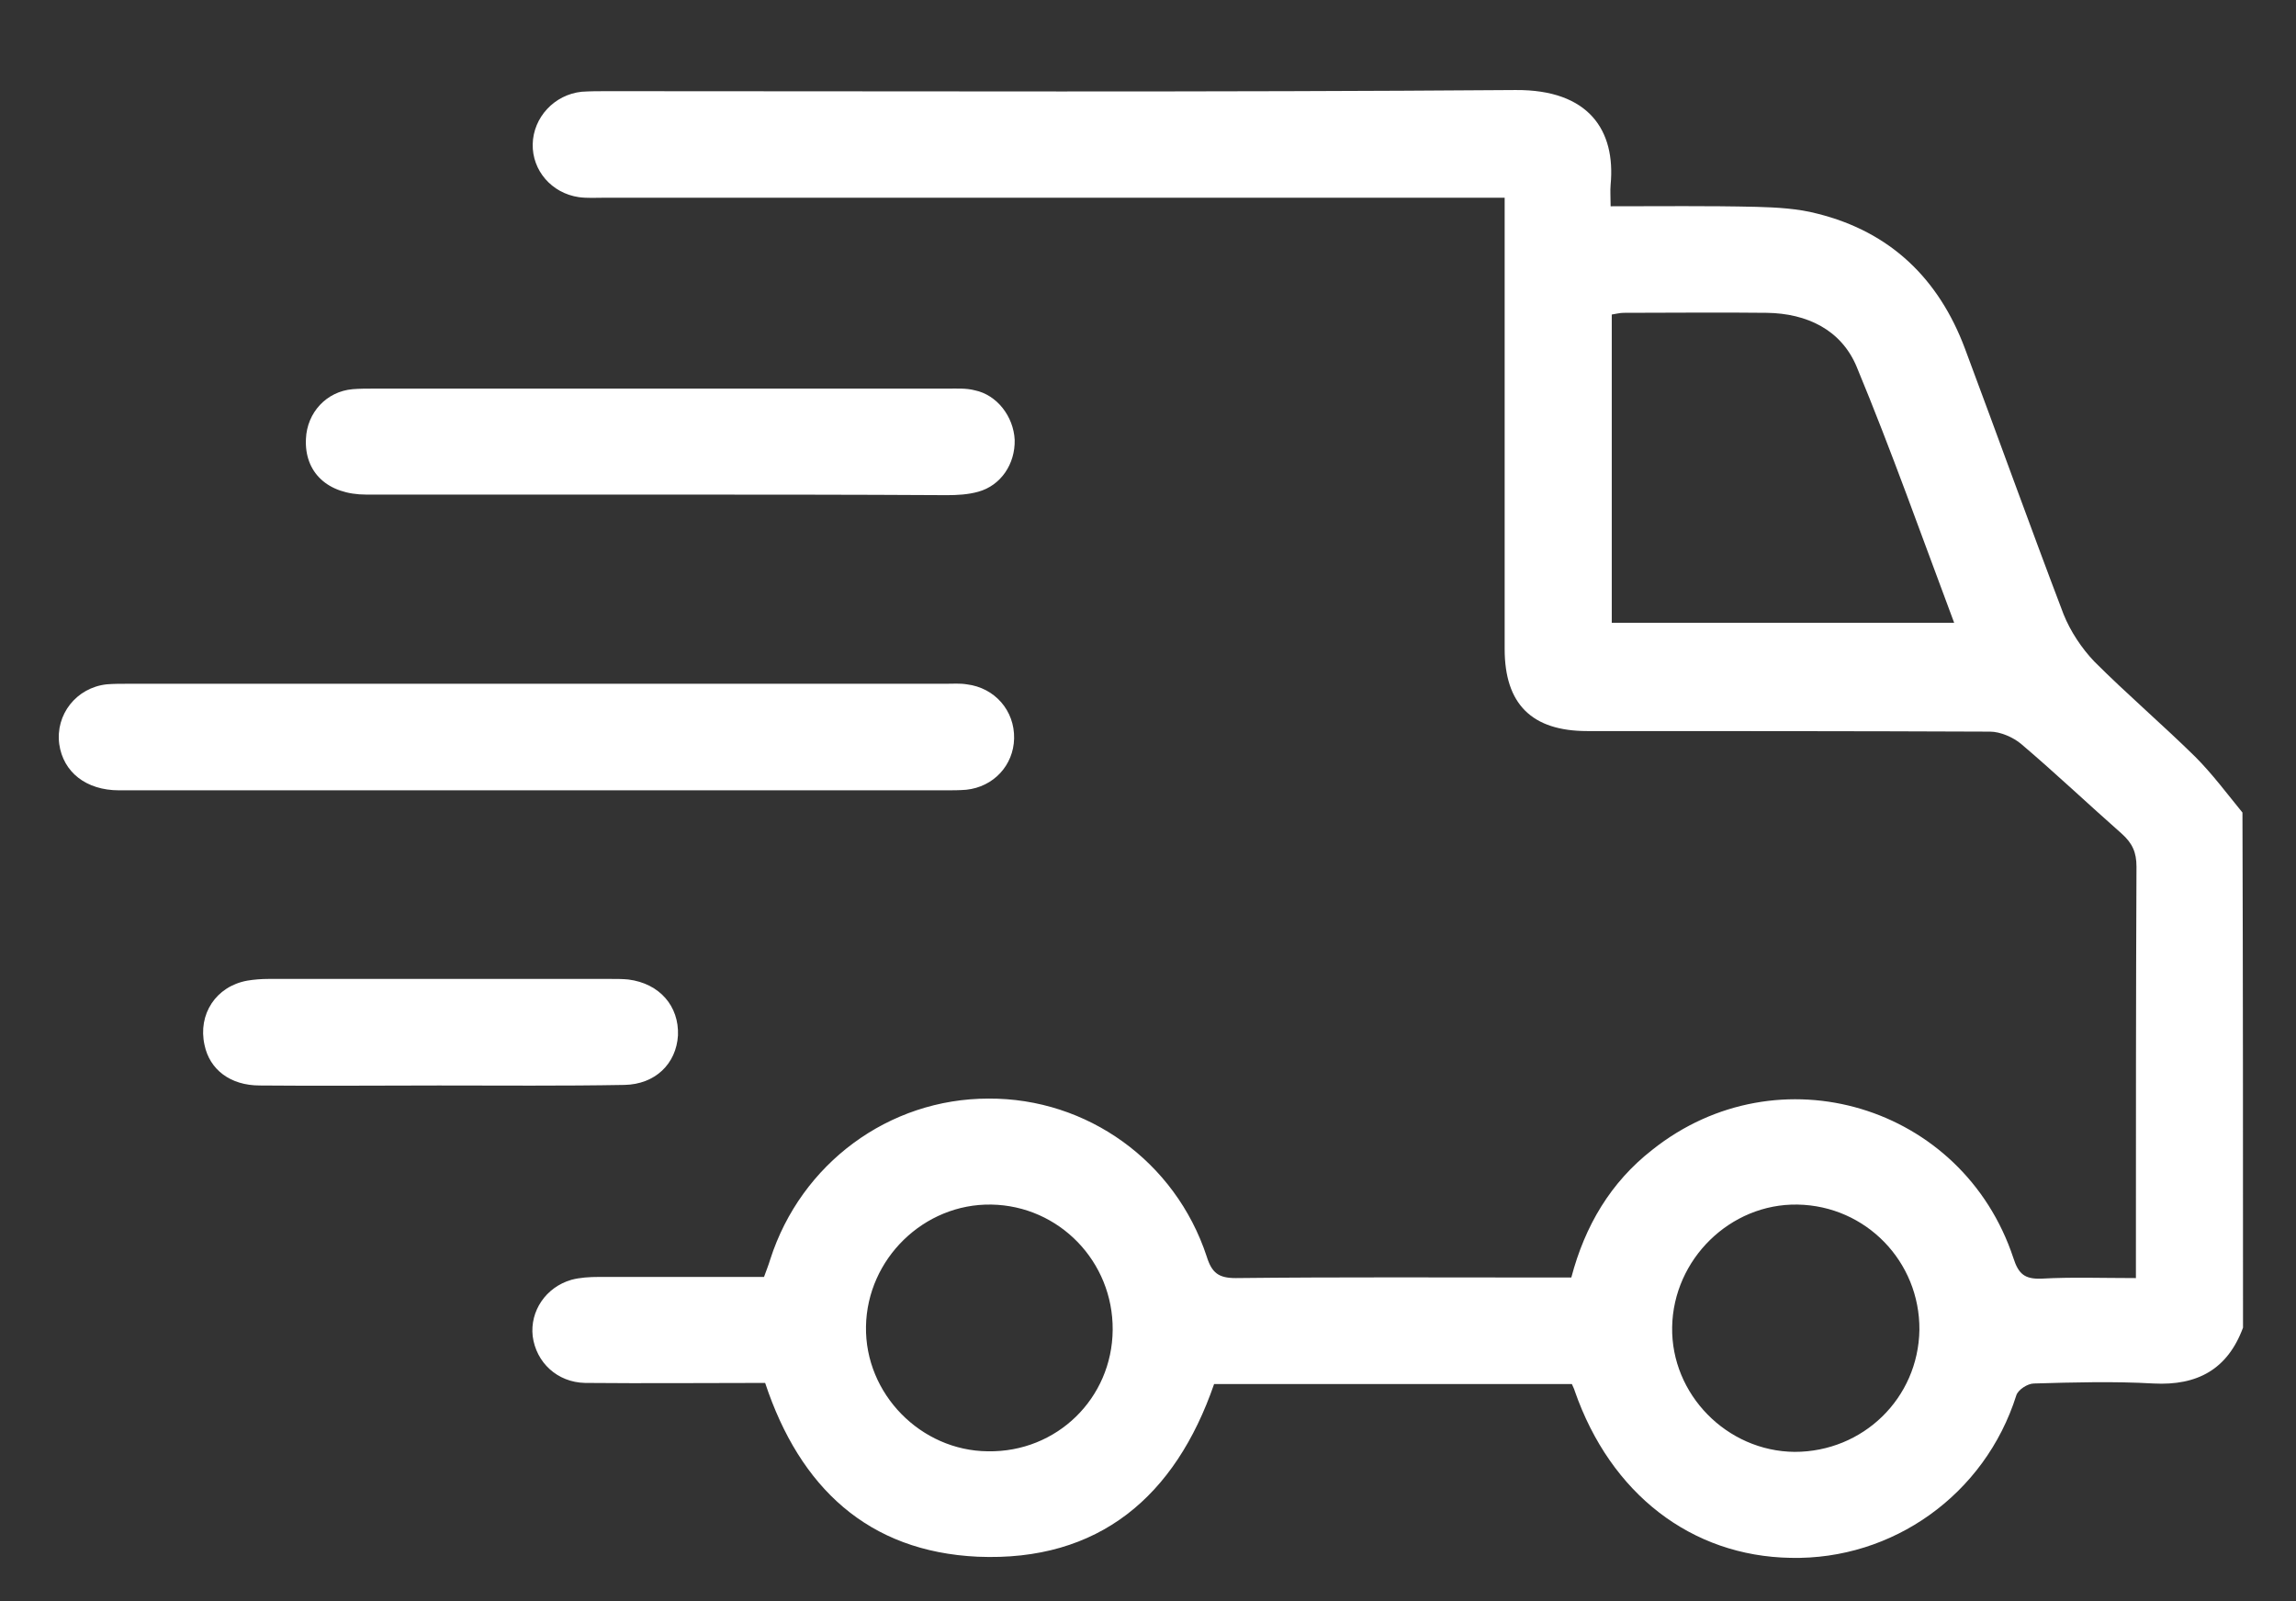
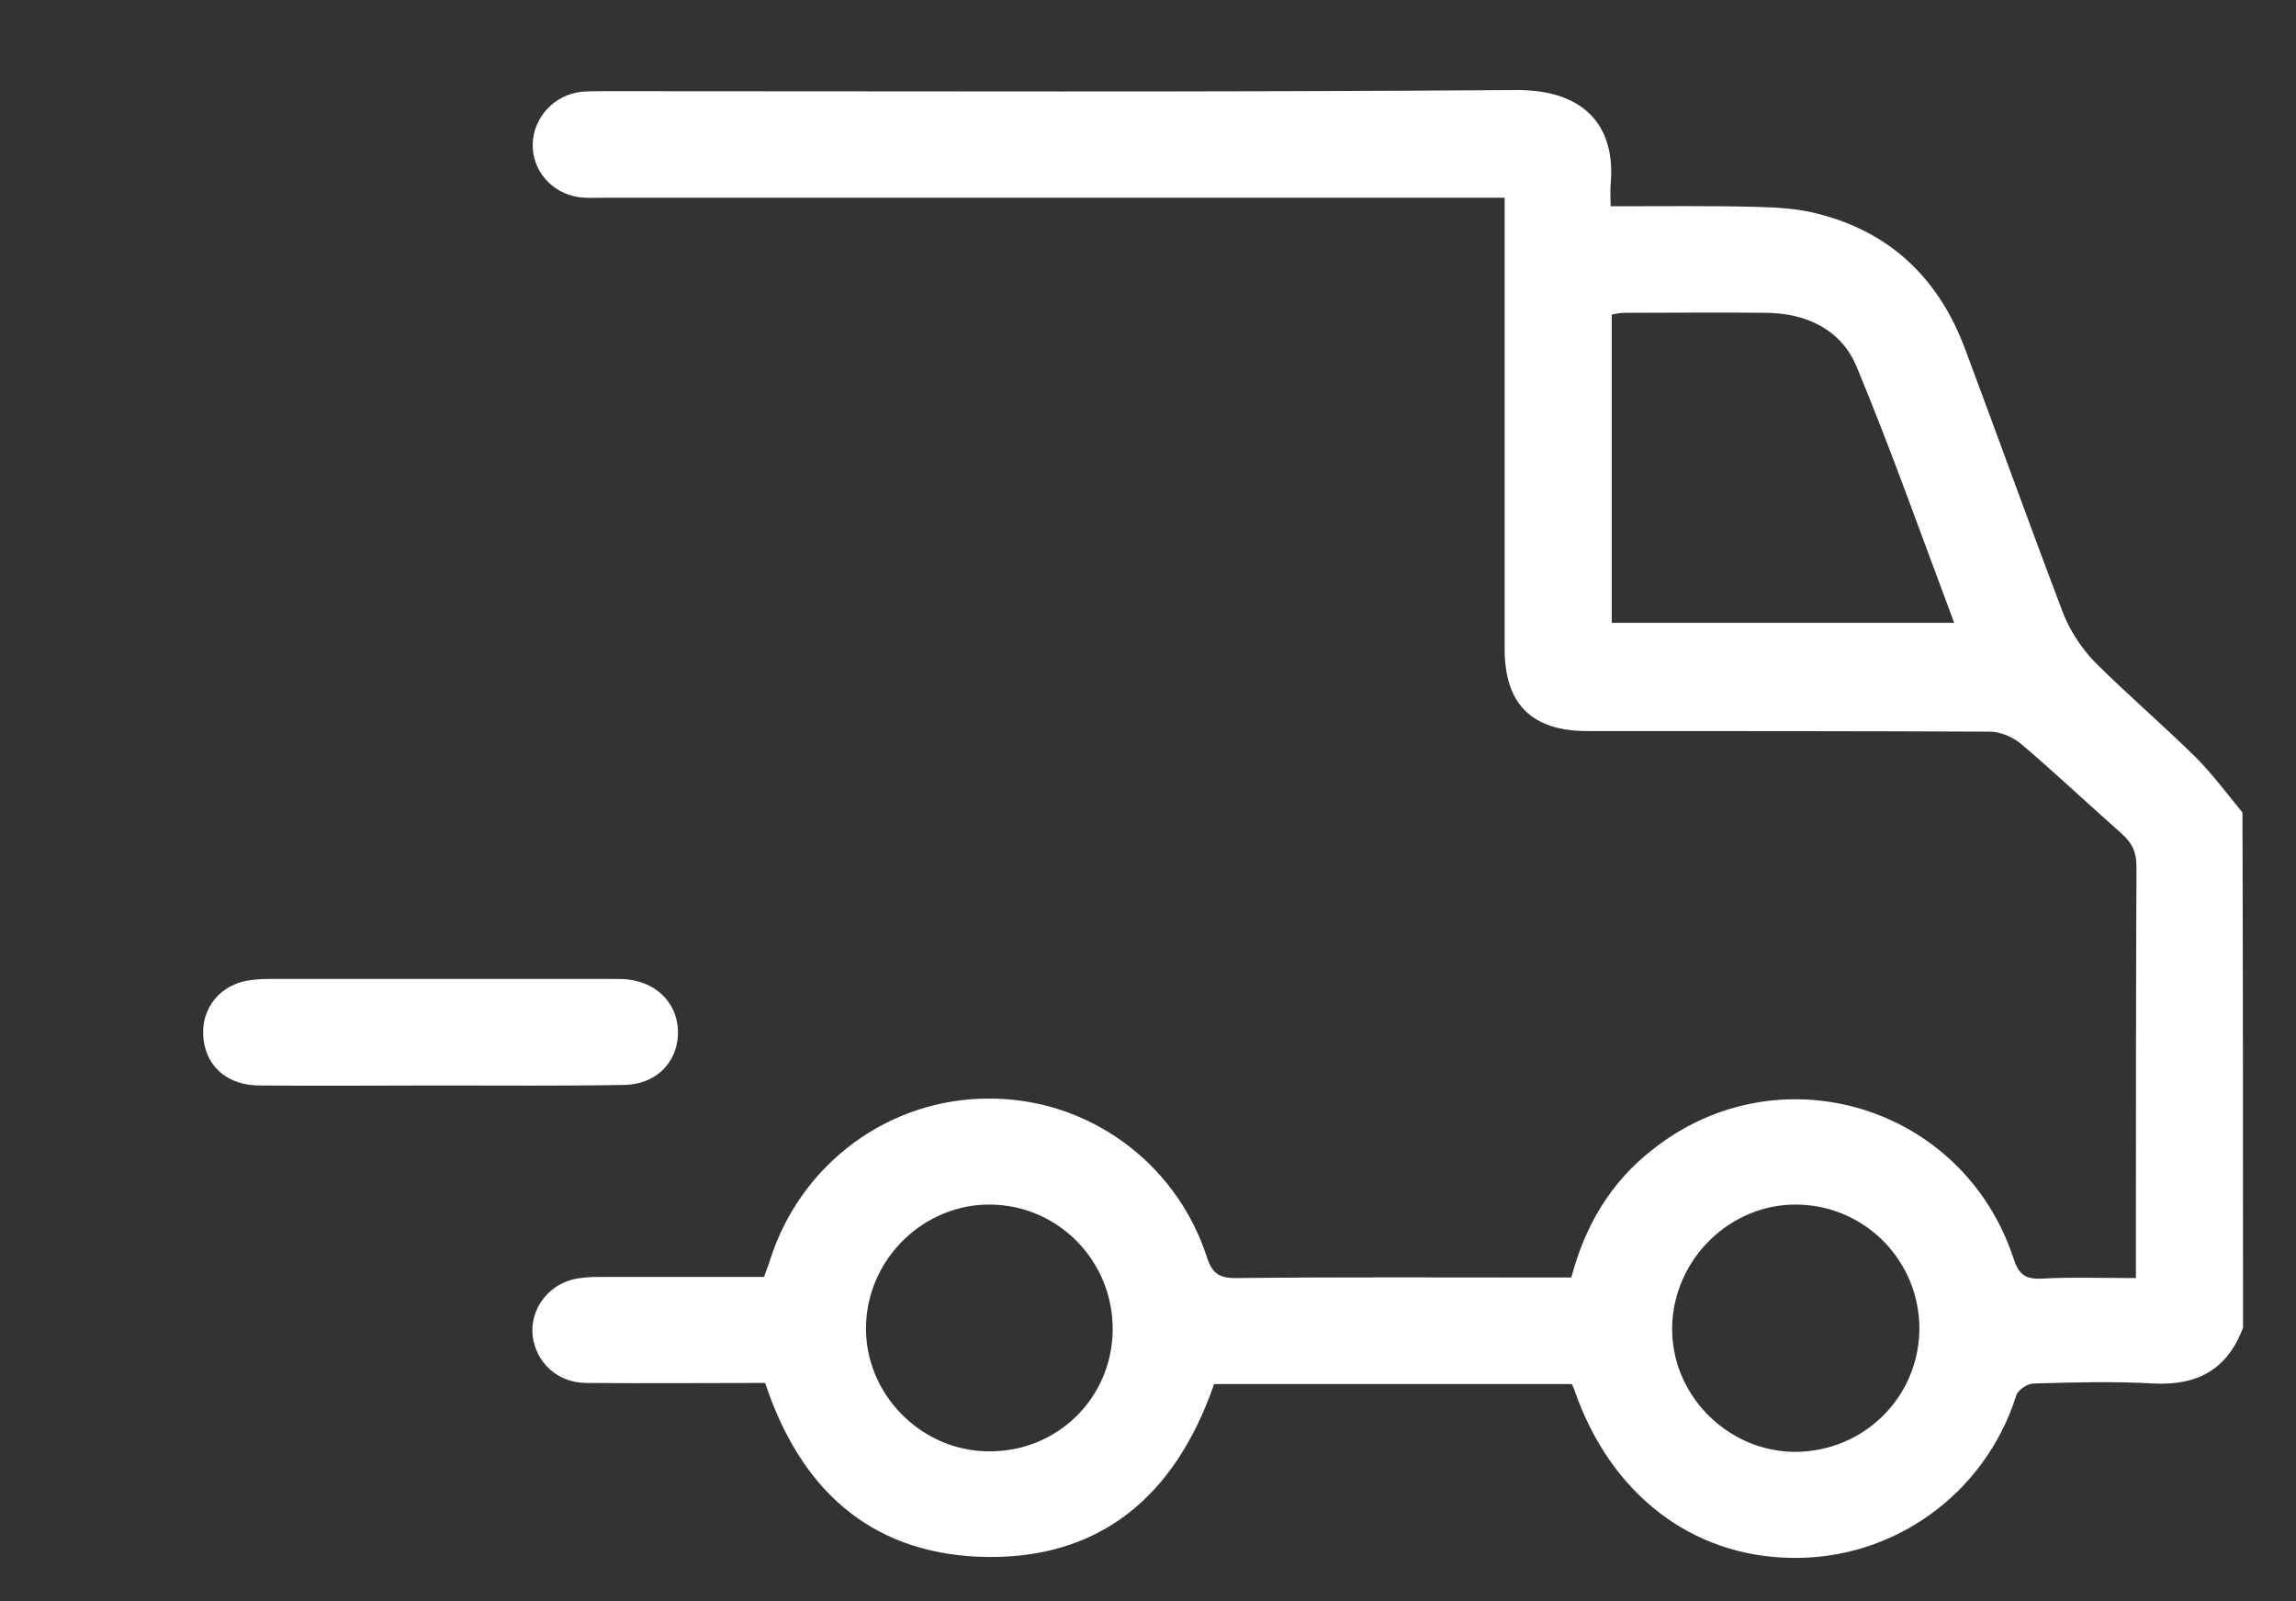
<svg xmlns="http://www.w3.org/2000/svg" version="1.1" id="Слой_1" x="0px" y="0px" viewBox="0 0 403 281" style="enable-background:new 0 0 403 281;" xml:space="preserve">
  <rect x="0" y="0" width="403" height="281" fill="#333333" stroke="none" />
  <style type="text/css"> .st0{fill:#FFFFFF;} </style>
  <g>
    <path class="st0" d="M393.7,233c-2.7,7.3-8,10.2-15.7,9.8c-7-0.4-14-0.2-21,0c-1.1,0-2.8,1.1-3.1,2.1 c-5.5,17.4-21.7,28.9-39.6,28.5c-17.4-0.3-31.6-11.2-37.9-29.3c-0.1-0.4-0.3-0.7-0.5-1.2c-20.8,0-41.8,0-62.8,0 c-6.8,19.7-20.2,31.2-41.5,30.3c-19.2-0.9-31.2-12.1-37.3-30.5c-10.4,0-21,0.1-31.6,0c-4.9-0.1-8.6-3.6-9.2-8.2 c-0.5-4.4,2.3-8.6,6.8-9.9c1.5-0.4,3.2-0.5,4.8-0.5c9.6,0,19.2,0,29,0c0.4-1.1,0.8-2.1,1.1-3.1c5.4-16.8,20.8-28.2,38.3-28.2 c17.3-0.1,32.8,11,38.3,27.7c0.9,2.9,2.1,3.8,5.1,3.8c18.3-0.2,36.7-0.1,55-0.1c1.2,0,2.5,0,3.9,0c2.4-9.1,6.9-16.7,14.2-22.4 c22.1-17.6,54.5-7.9,63.4,19c0.9,2.8,2,3.7,4.9,3.6c5.3-0.3,10.7-0.1,16.6-0.1c0-1.4,0-2.5,0-3.7c0-22.8,0-45.7,0.1-68.5 c0-2.5-0.7-4.1-2.6-5.8c-5.9-5.2-11.6-10.6-17.6-15.7c-1.4-1.2-3.7-2.2-5.5-2.2c-23.6-0.1-47.2-0.1-70.7-0.1 c-9.7,0-14.5-4.7-14.5-14.4c0-24.7,0-49.4,0-74.1c0-1.5,0-3,0-5.1c-1.8,0-3.3,0-4.9,0c-51,0-102,0-153.1,0c-1.5,0-3,0.1-4.5-0.1 c-4.8-0.7-8.2-4.7-8.1-9.3c0.1-4.7,3.8-8.7,8.6-9.2c1.5-0.1,3-0.1,4.5-0.1c53.1,0,106.3,0.2,159.4-0.2c12.9-0.1,17.6,7.1,16.7,16.6 c-0.1,1.1,0,2.2,0,3.8c8.7,0,17.1-0.1,25.6,0.1c3.6,0.1,7.3,0.3,10.7,1.2c12.8,3.2,21.3,11.4,25.9,23.7 c5.8,15.5,11.4,31.1,17.3,46.6c1.2,3,3.2,6,5.4,8.3c5.7,5.7,11.9,11,17.7,16.7c3,3,5.6,6.5,8.3,9.8 C393.7,172.6,393.7,202.8,393.7,233z M343,109.3c-5.7-15.2-11-30.2-17.1-44.9c-2.7-6.5-8.7-9.4-15.8-9.5c-8.4-0.1-16.7,0-25.1,0 c-0.7,0-1.4,0.2-2.1,0.3c0,18.1,0,36,0,54.1C302.9,109.3,322.7,109.3,343,109.3z M195.3,233.4c0.1-12-9.4-21.8-21.3-22 c-11.8-0.2-21.8,9.5-22,21.4c-0.2,11.8,9.6,21.8,21.4,21.9C185.5,254.9,195.2,245.4,195.3,233.4z M336.9,233.4 c0.1-12-9.4-21.8-21.4-22c-11.8-0.2-21.8,9.6-22,21.5c-0.2,11.8,9.6,21.8,21.5,21.9C327,254.8,336.7,245.4,336.9,233.4z" />
-     <path class="st0" d="M93.8,138.7c-24.3,0-48.6,0-72.9,0c-5.8,0-9.8-3.2-10.5-8.1c-0.7-5.2,3-9.9,8.3-10.5c1.2-0.1,2.5-0.1,3.7-0.1 c47.9,0,95.8,0,143.6,0c1.2,0,2.5-0.1,3.7,0.1c4.9,0.6,8.4,4.6,8.3,9.5c-0.1,4.7-3.6,8.5-8.4,9c-1.2,0.1-2.5,0.1-3.7,0.1 C141.9,138.7,117.9,138.7,93.8,138.7z" />
-     <path class="st0" d="M115.6,86.8c-17.1,0-34.2,0-51.3,0c-6.8,0-10.9-3.9-10.6-9.8c0.2-4.6,3.6-8.3,8.2-8.7c1.2-0.1,2.5-0.1,3.7-0.1 c33.6,0,67.1,0,100.7,0c1.6,0,3.3-0.1,4.8,0.3c3.9,0.8,6.8,4.6,7,8.7c0.1,4.2-2.4,8-6.4,9.1c-1.8,0.5-3.7,0.6-5.5,0.6 C149.3,86.8,132.5,86.8,115.6,86.8z" />
    <path class="st0" d="M77,190.5c-10.5,0-20.9,0.1-31.4,0c-5.2,0-8.8-2.8-9.7-7.1c-1.2-5.4,2-10.3,7.5-11.3c1.2-0.2,2.5-0.3,3.7-0.3 c20.1,0,40.1,0,60.2,0c1,0,2,0,3,0.1c5.5,0.7,8.9,4.7,8.7,9.8c-0.3,5-4,8.6-9.4,8.7C98.7,190.6,87.8,190.5,77,190.5L77,190.5z" />
  </g>
</svg>